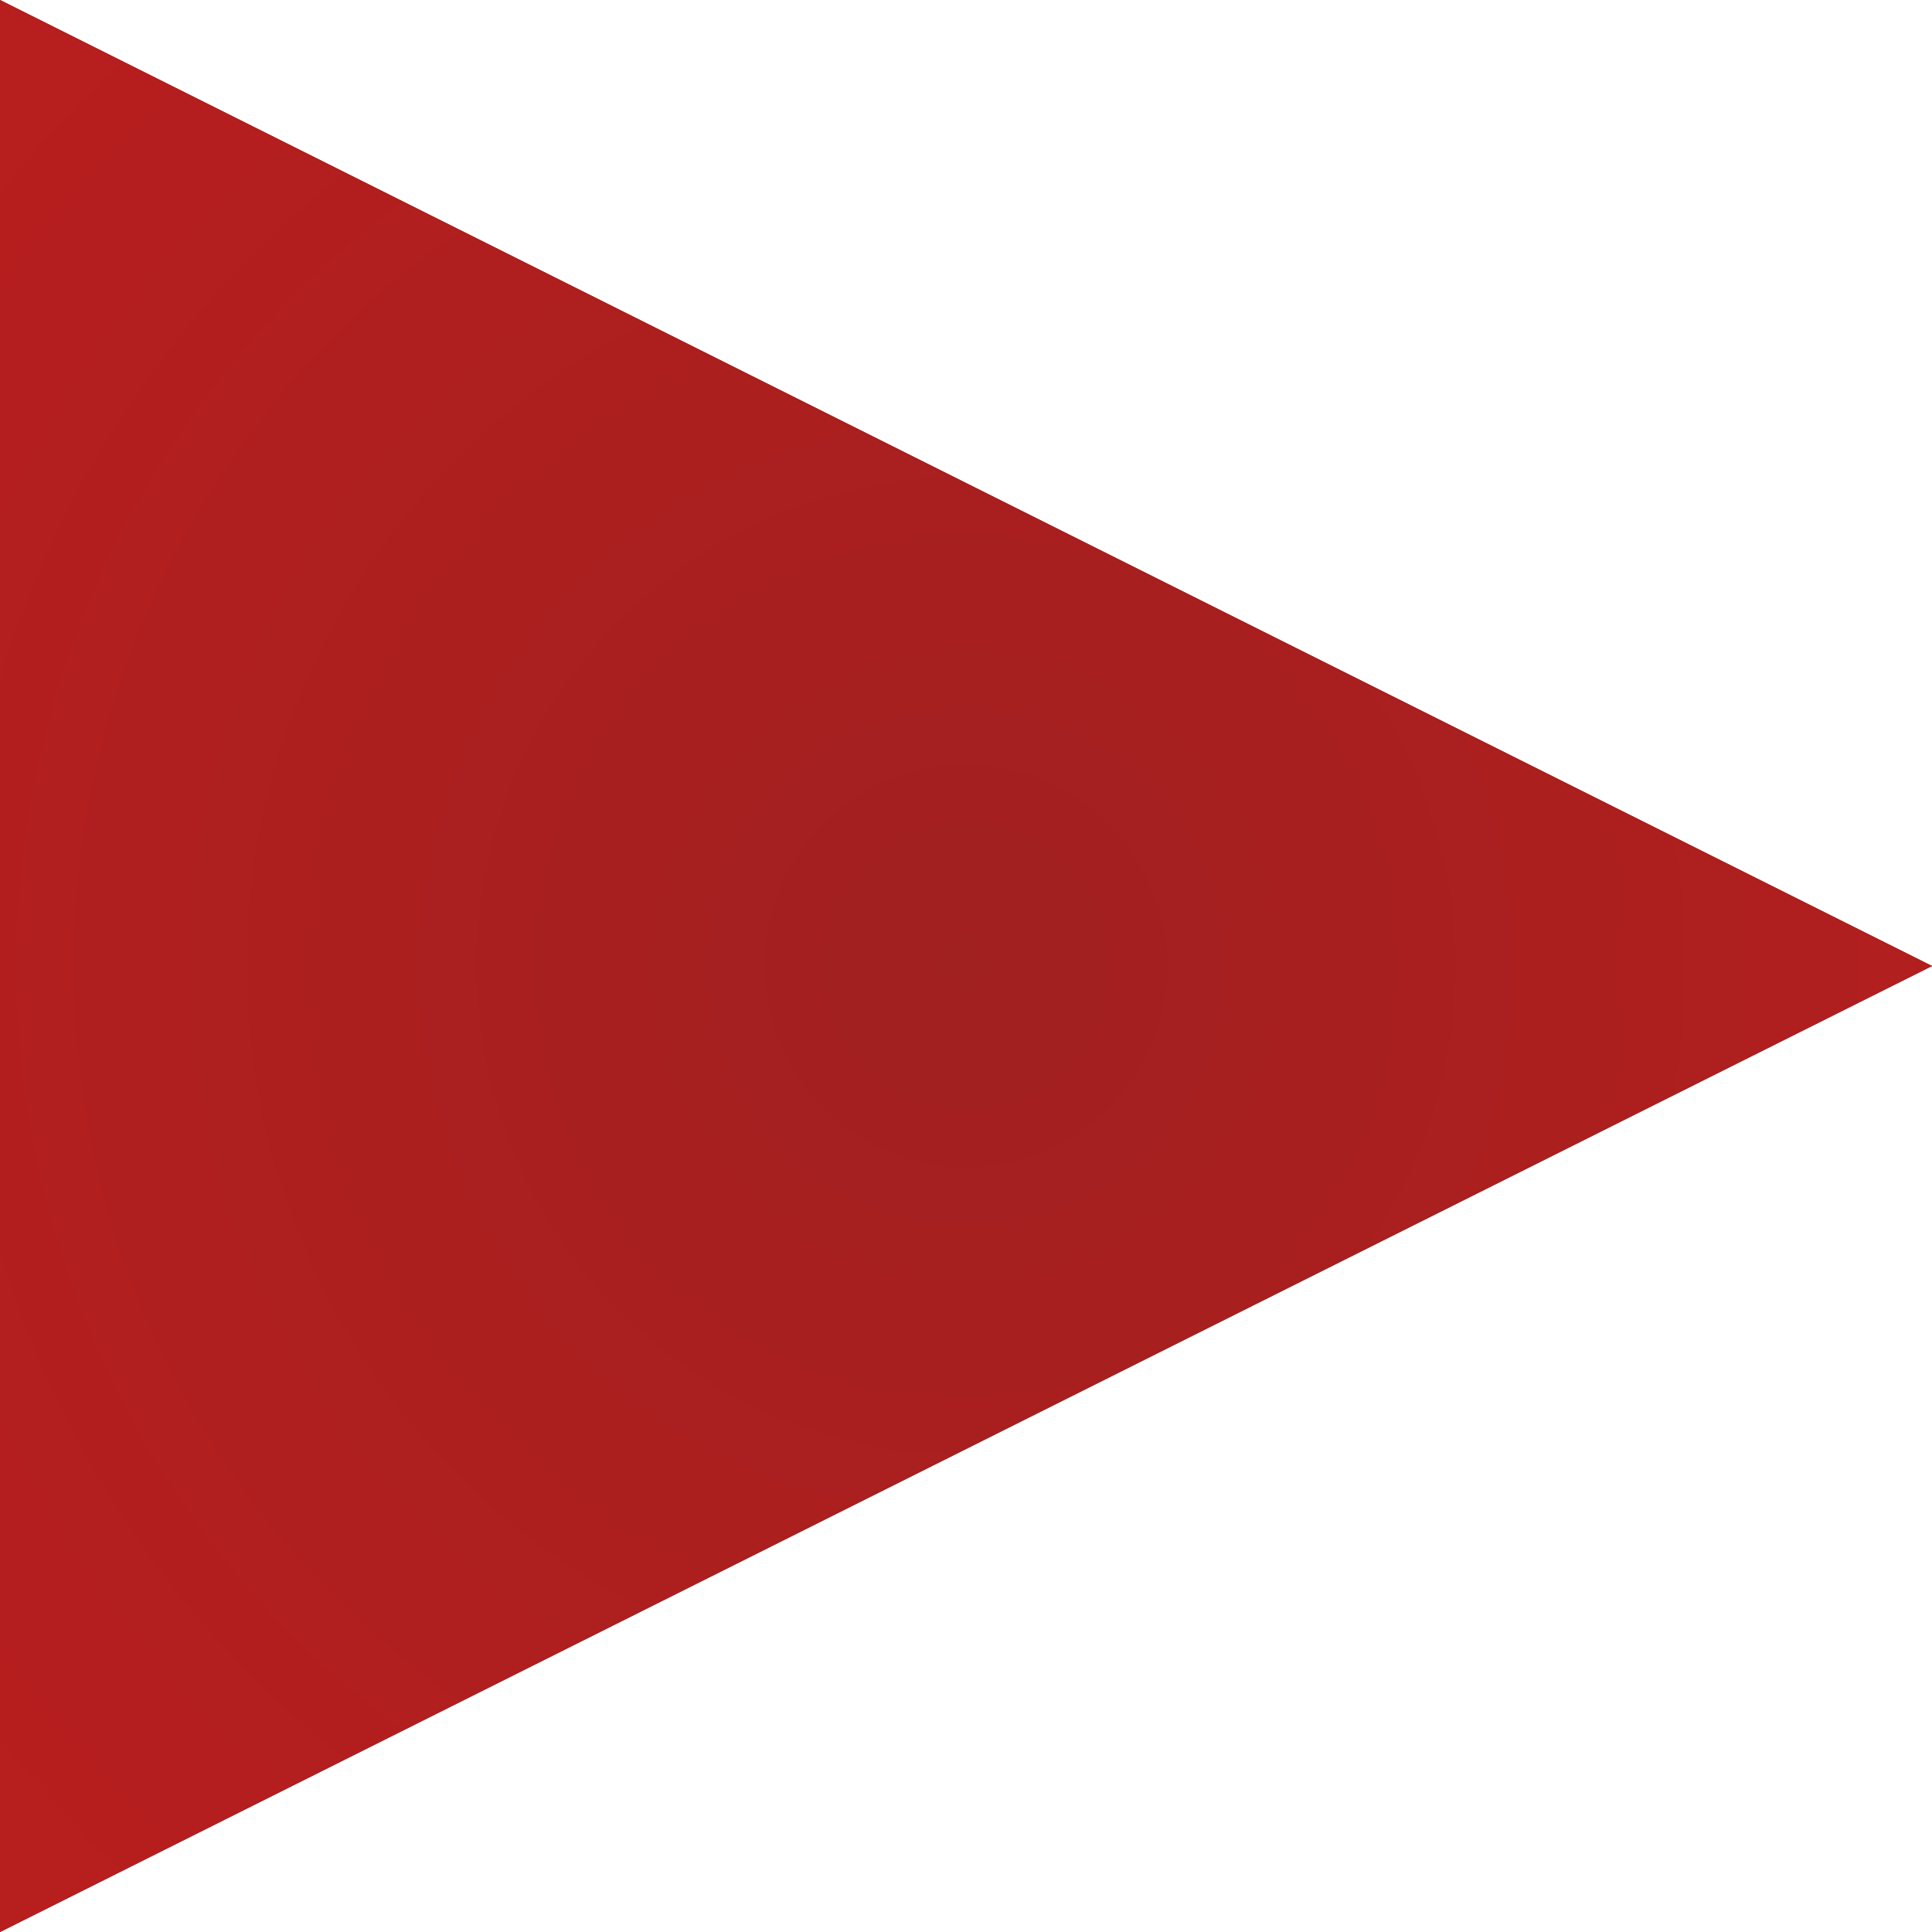
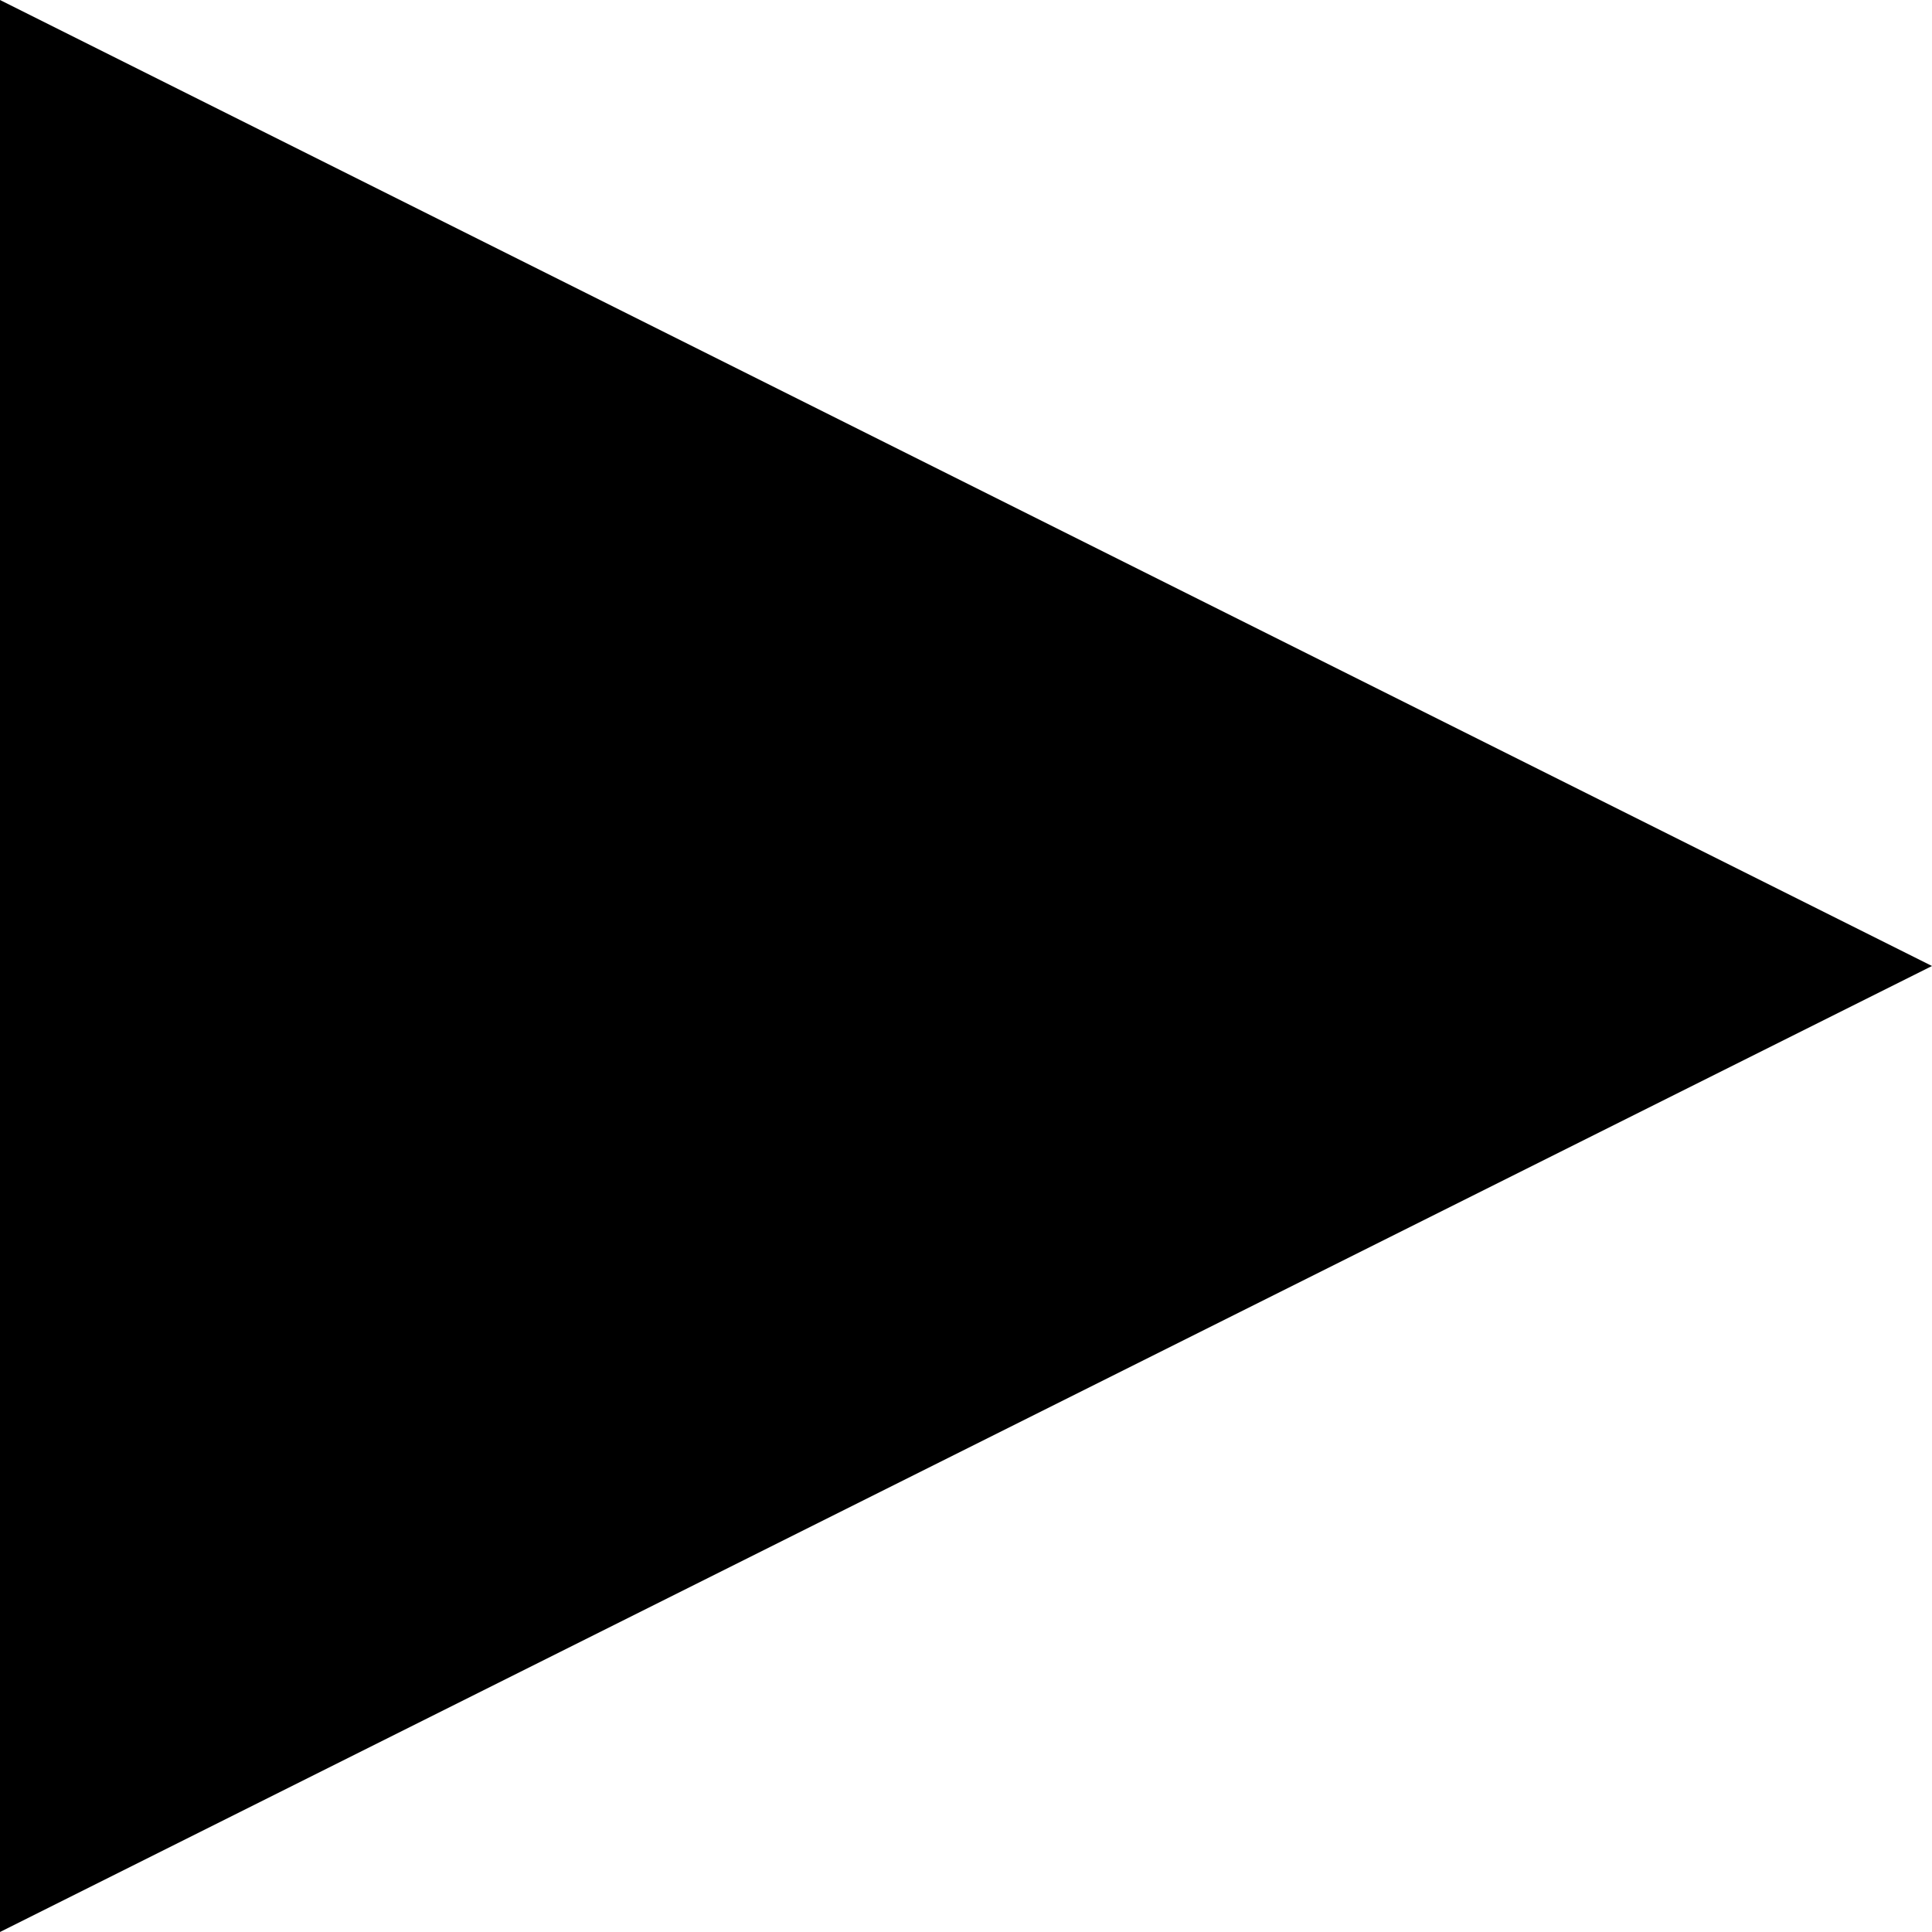
<svg xmlns="http://www.w3.org/2000/svg" width="8" height="8" viewBox="0 0 8 8" fill="none">
  <path d="M8 4L0 8L4.03789e-07 0L8 4Z" fill="black" />
-   <path d="M8 4L0 8L4.03789e-07 0L8 4Z" fill="url(#paint0_radial_107_847)" />
  <defs>
    <radialGradient id="paint0_radial_107_847" cx="0" cy="0" r="1" gradientUnits="userSpaceOnUse" gradientTransform="translate(4 4) rotate(89.903) scale(5.231 5.231)">
      <stop stop-color="#A12020" />
      <stop offset="1" stop-color="#B71E1E" />
    </radialGradient>
  </defs>
</svg>